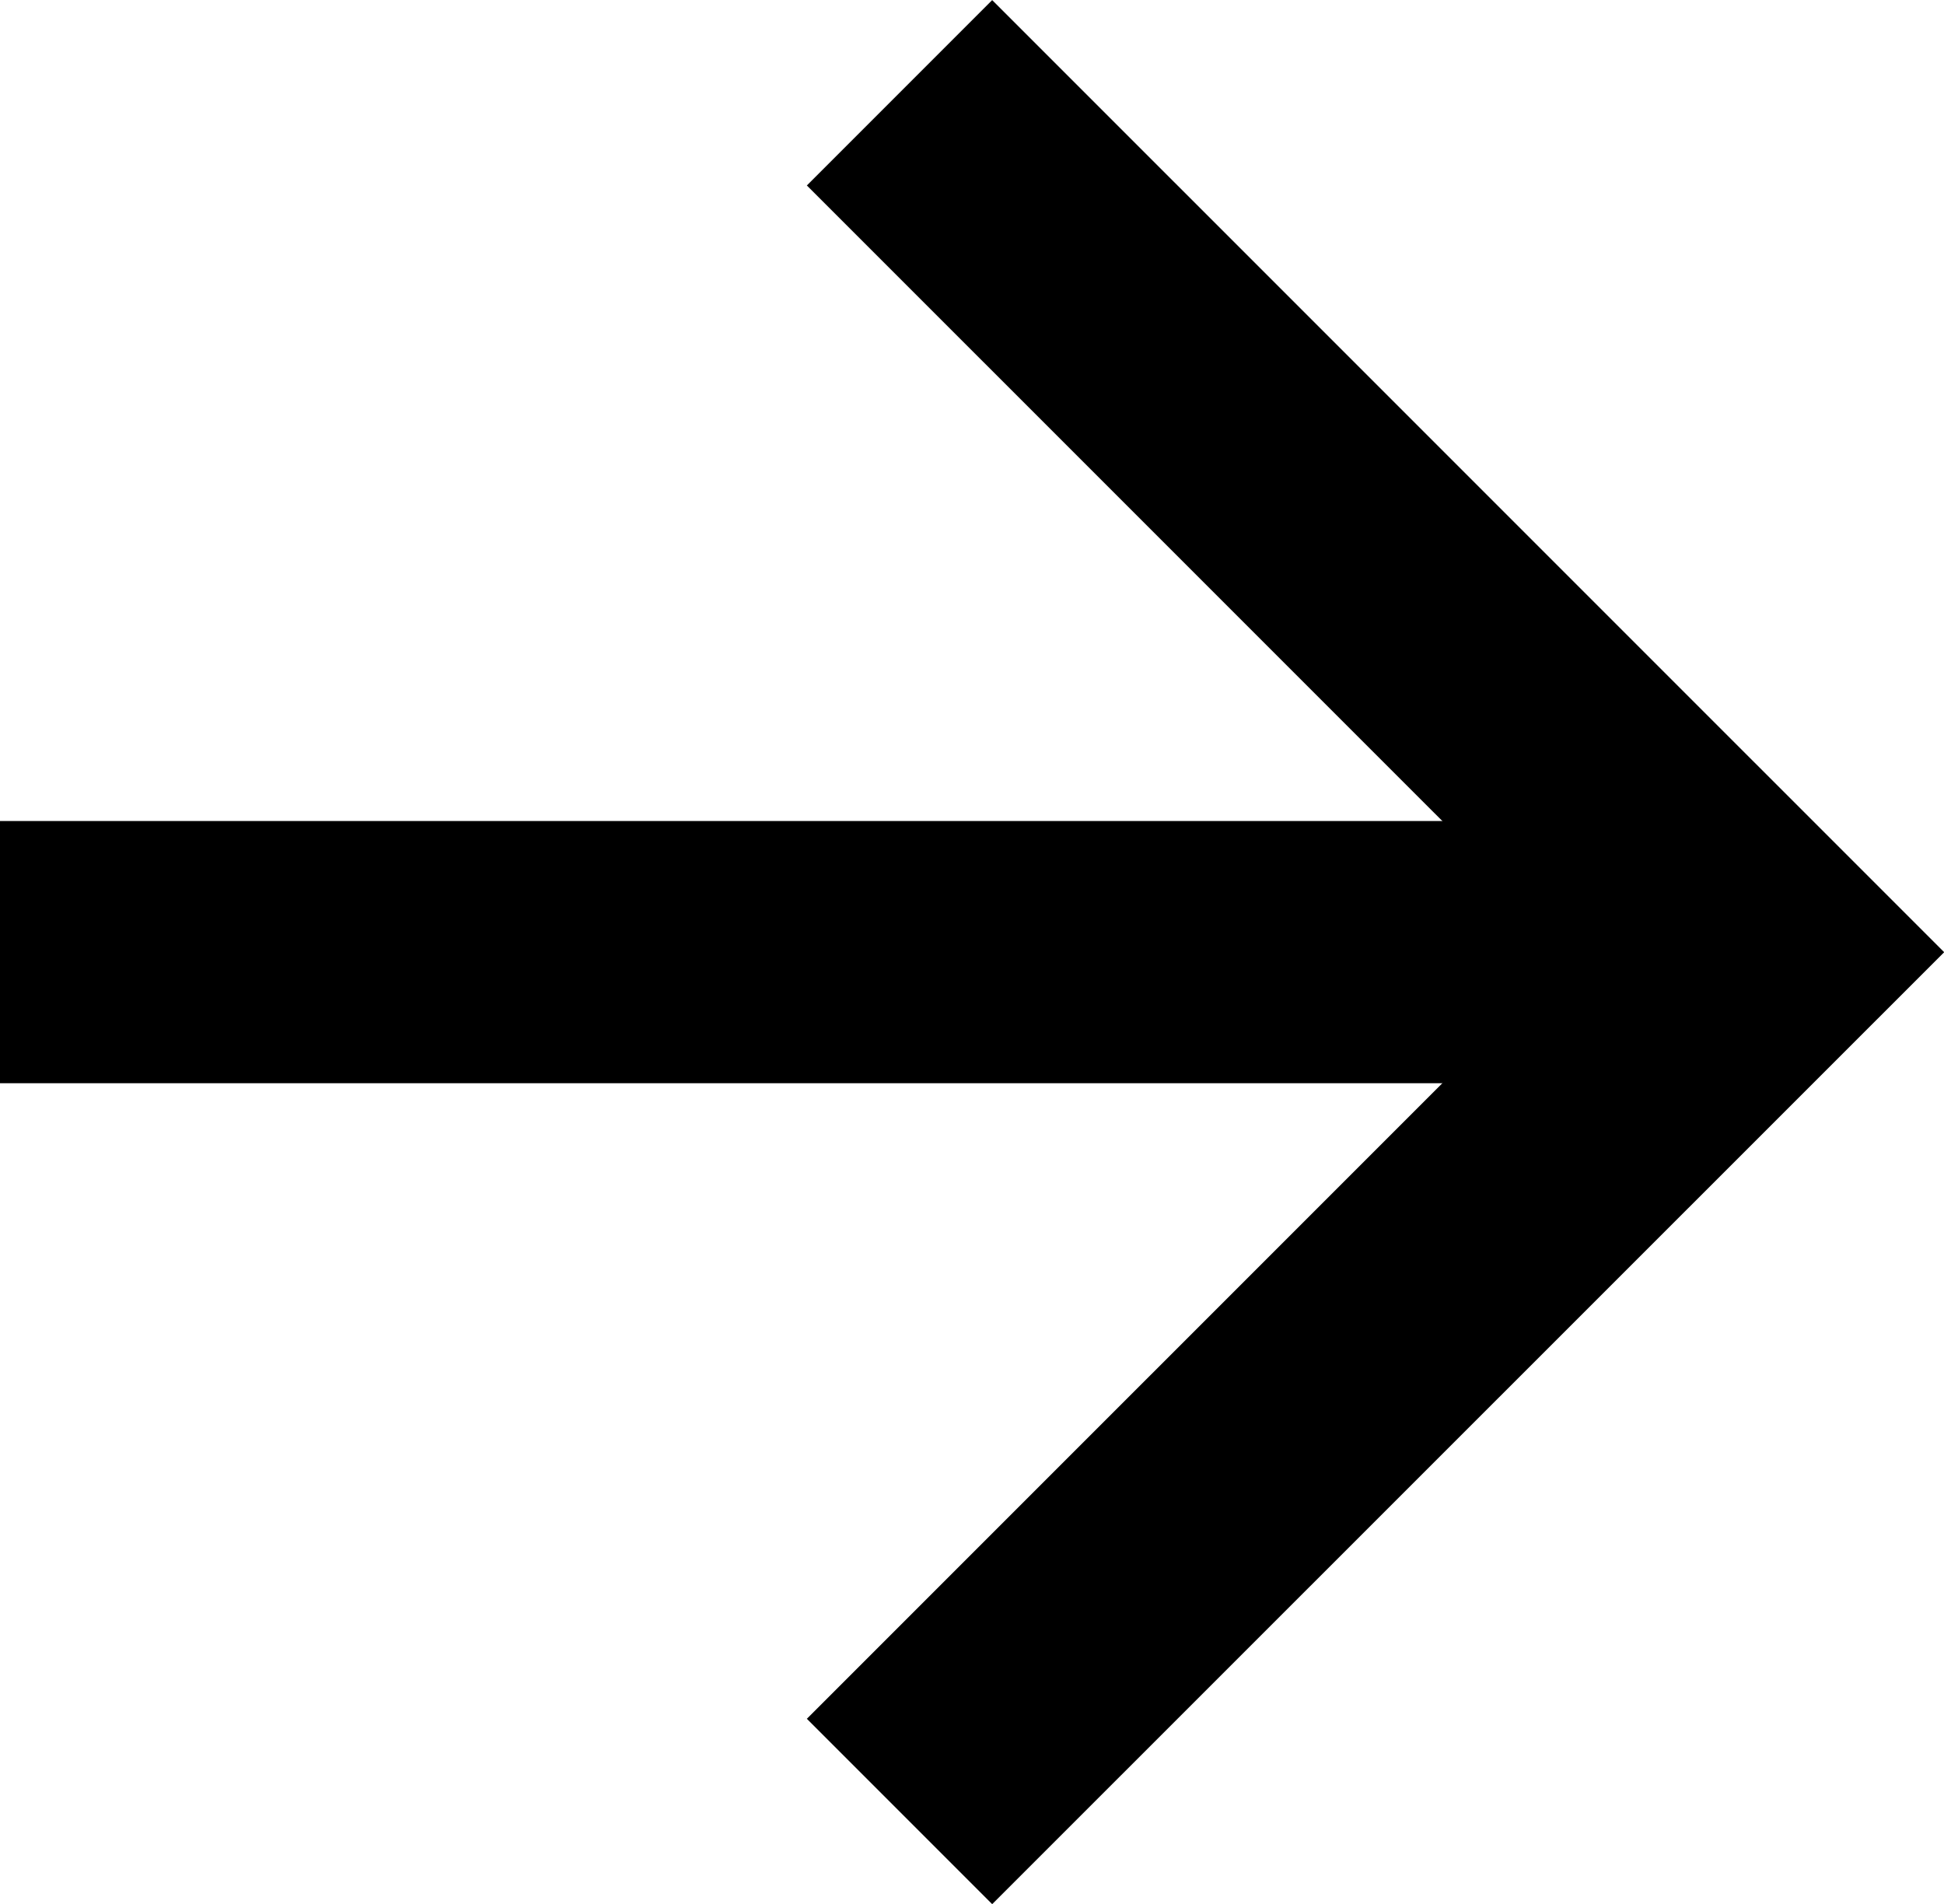
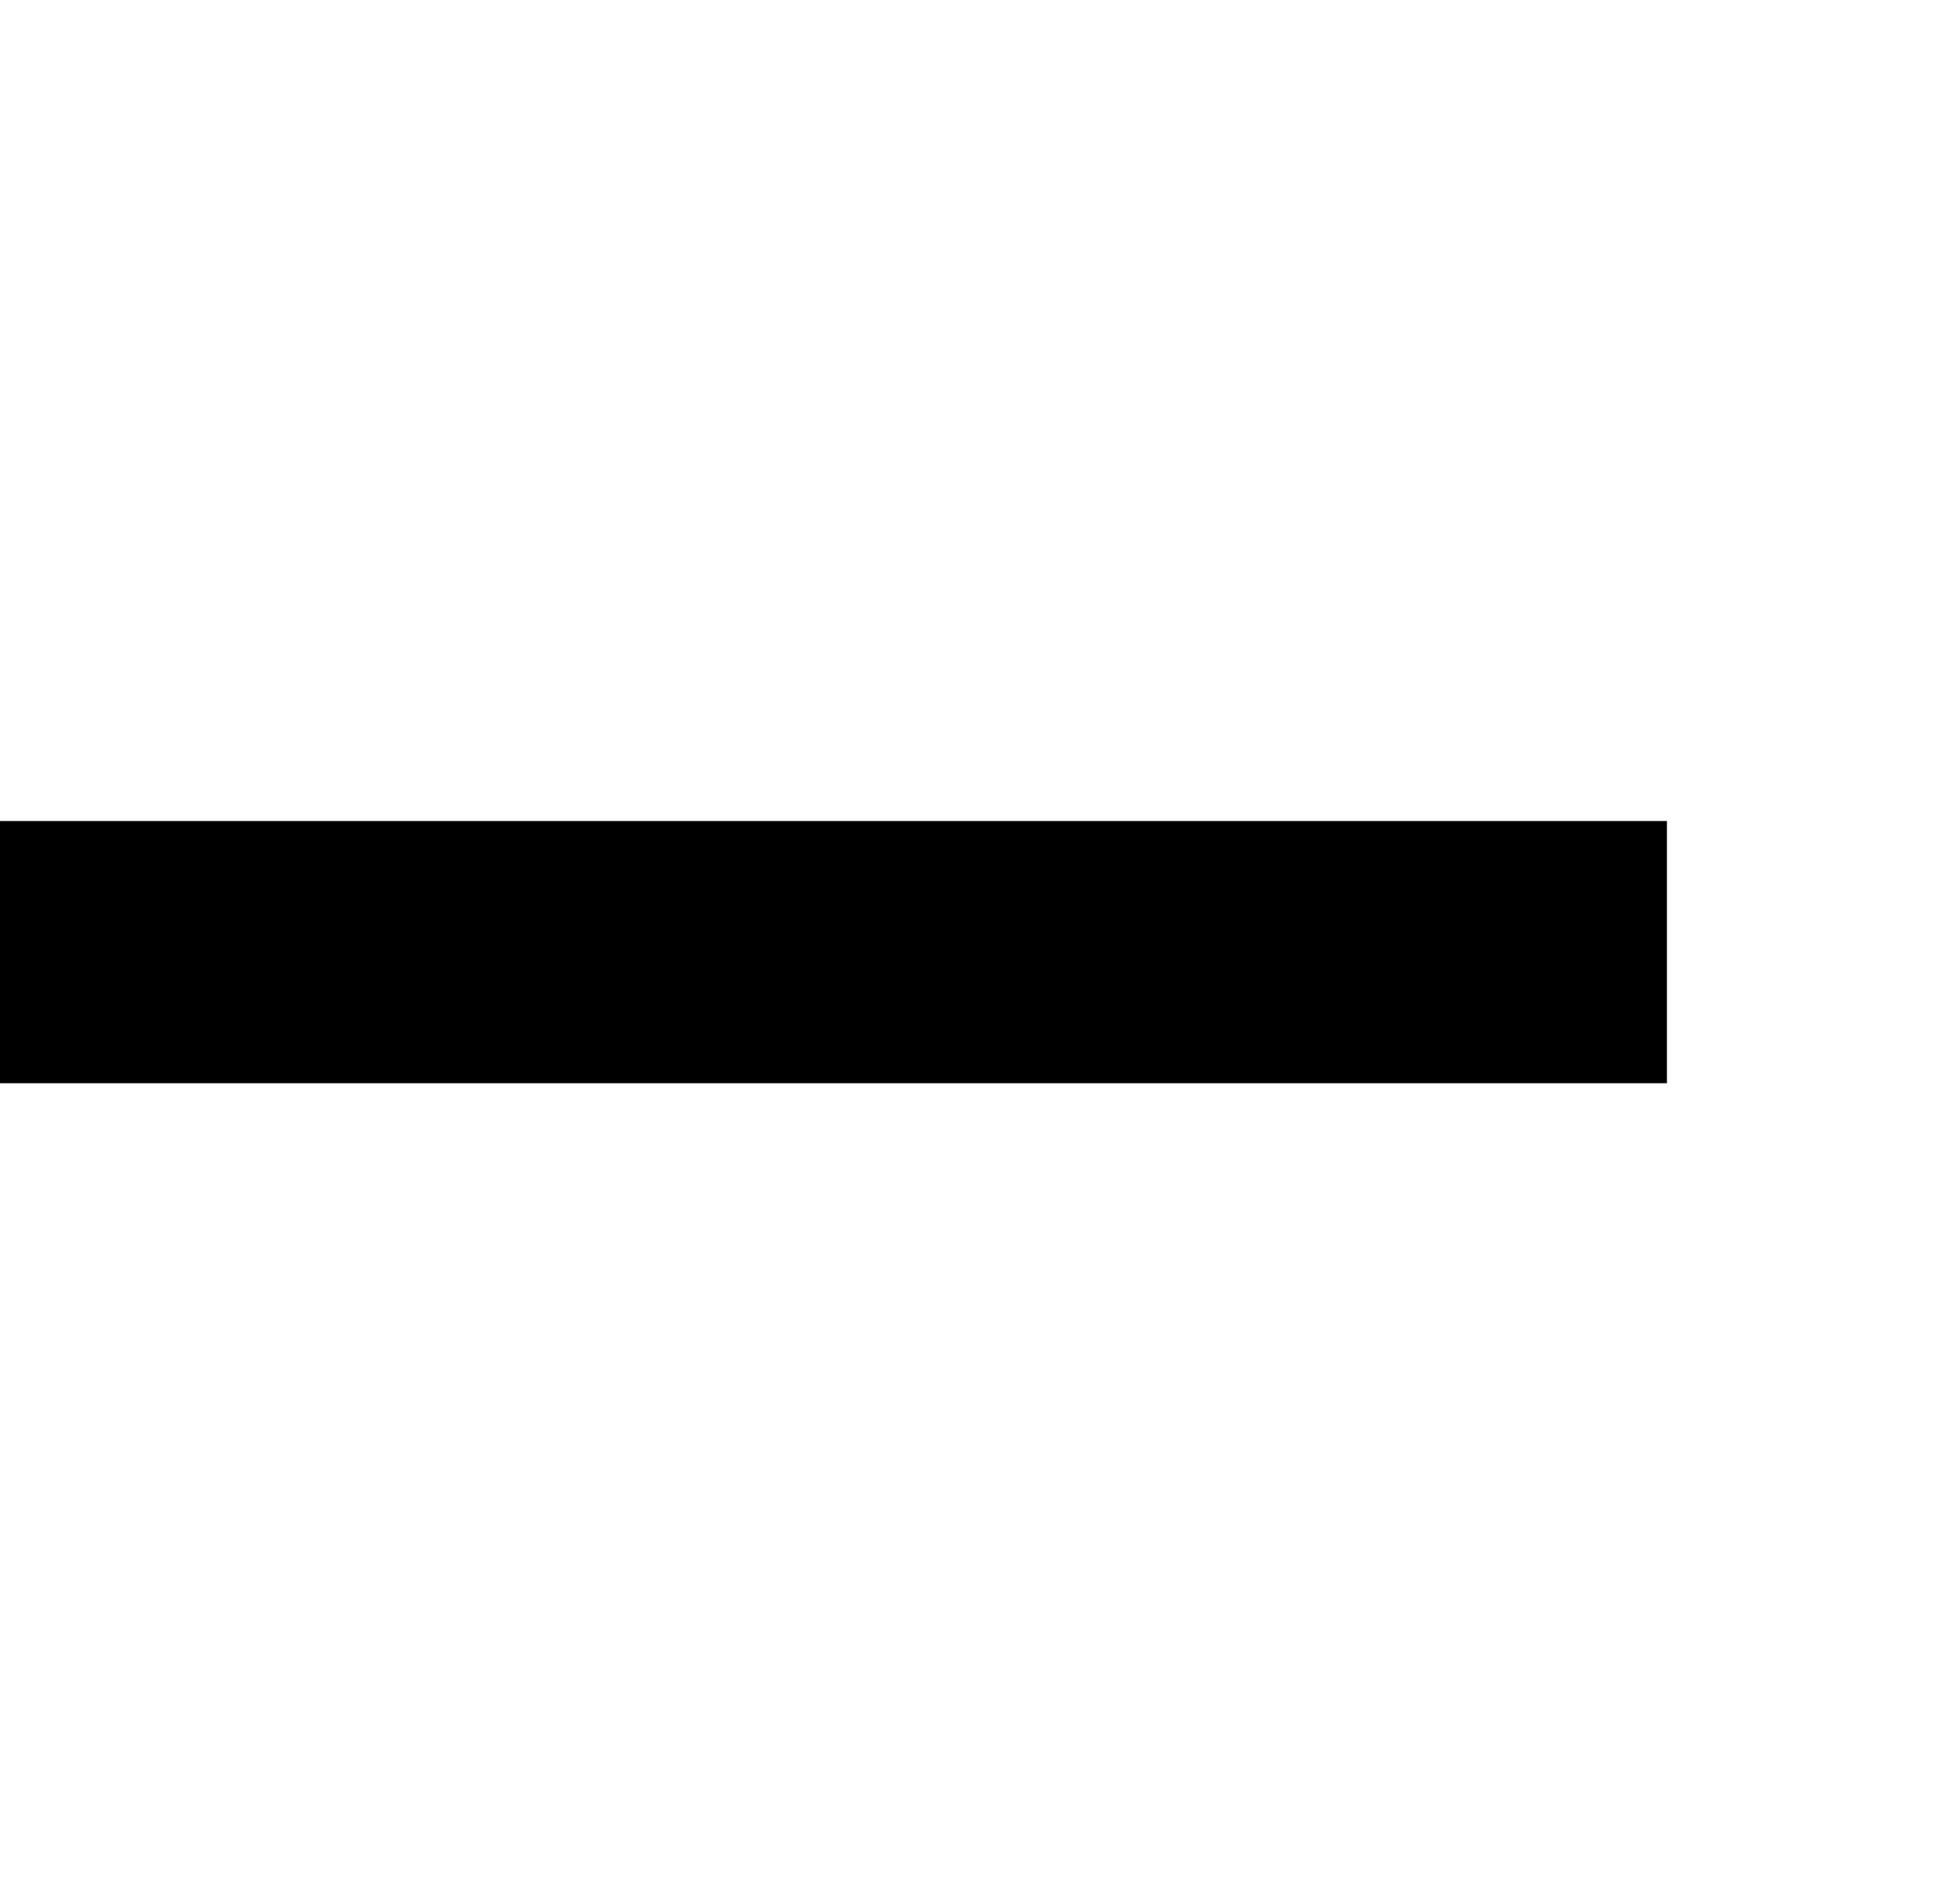
<svg xmlns="http://www.w3.org/2000/svg" width="22.248" height="21.787" viewBox="0 0 22.248 21.787">
  <g transform="translate(-0.001 1.061)">
-     <path d="M22202.061-1518.393l-2.121-2.121,8.773-8.772-8.773-8.772,2.121-2.121,10.895,10.894Z" transform="translate(-22190.705 1539.119)" />
    <path d="M22207.75-1525.846h-19.078v-3h19.078Z" transform="translate(-22188.672 1537.179)" />
  </g>
</svg>